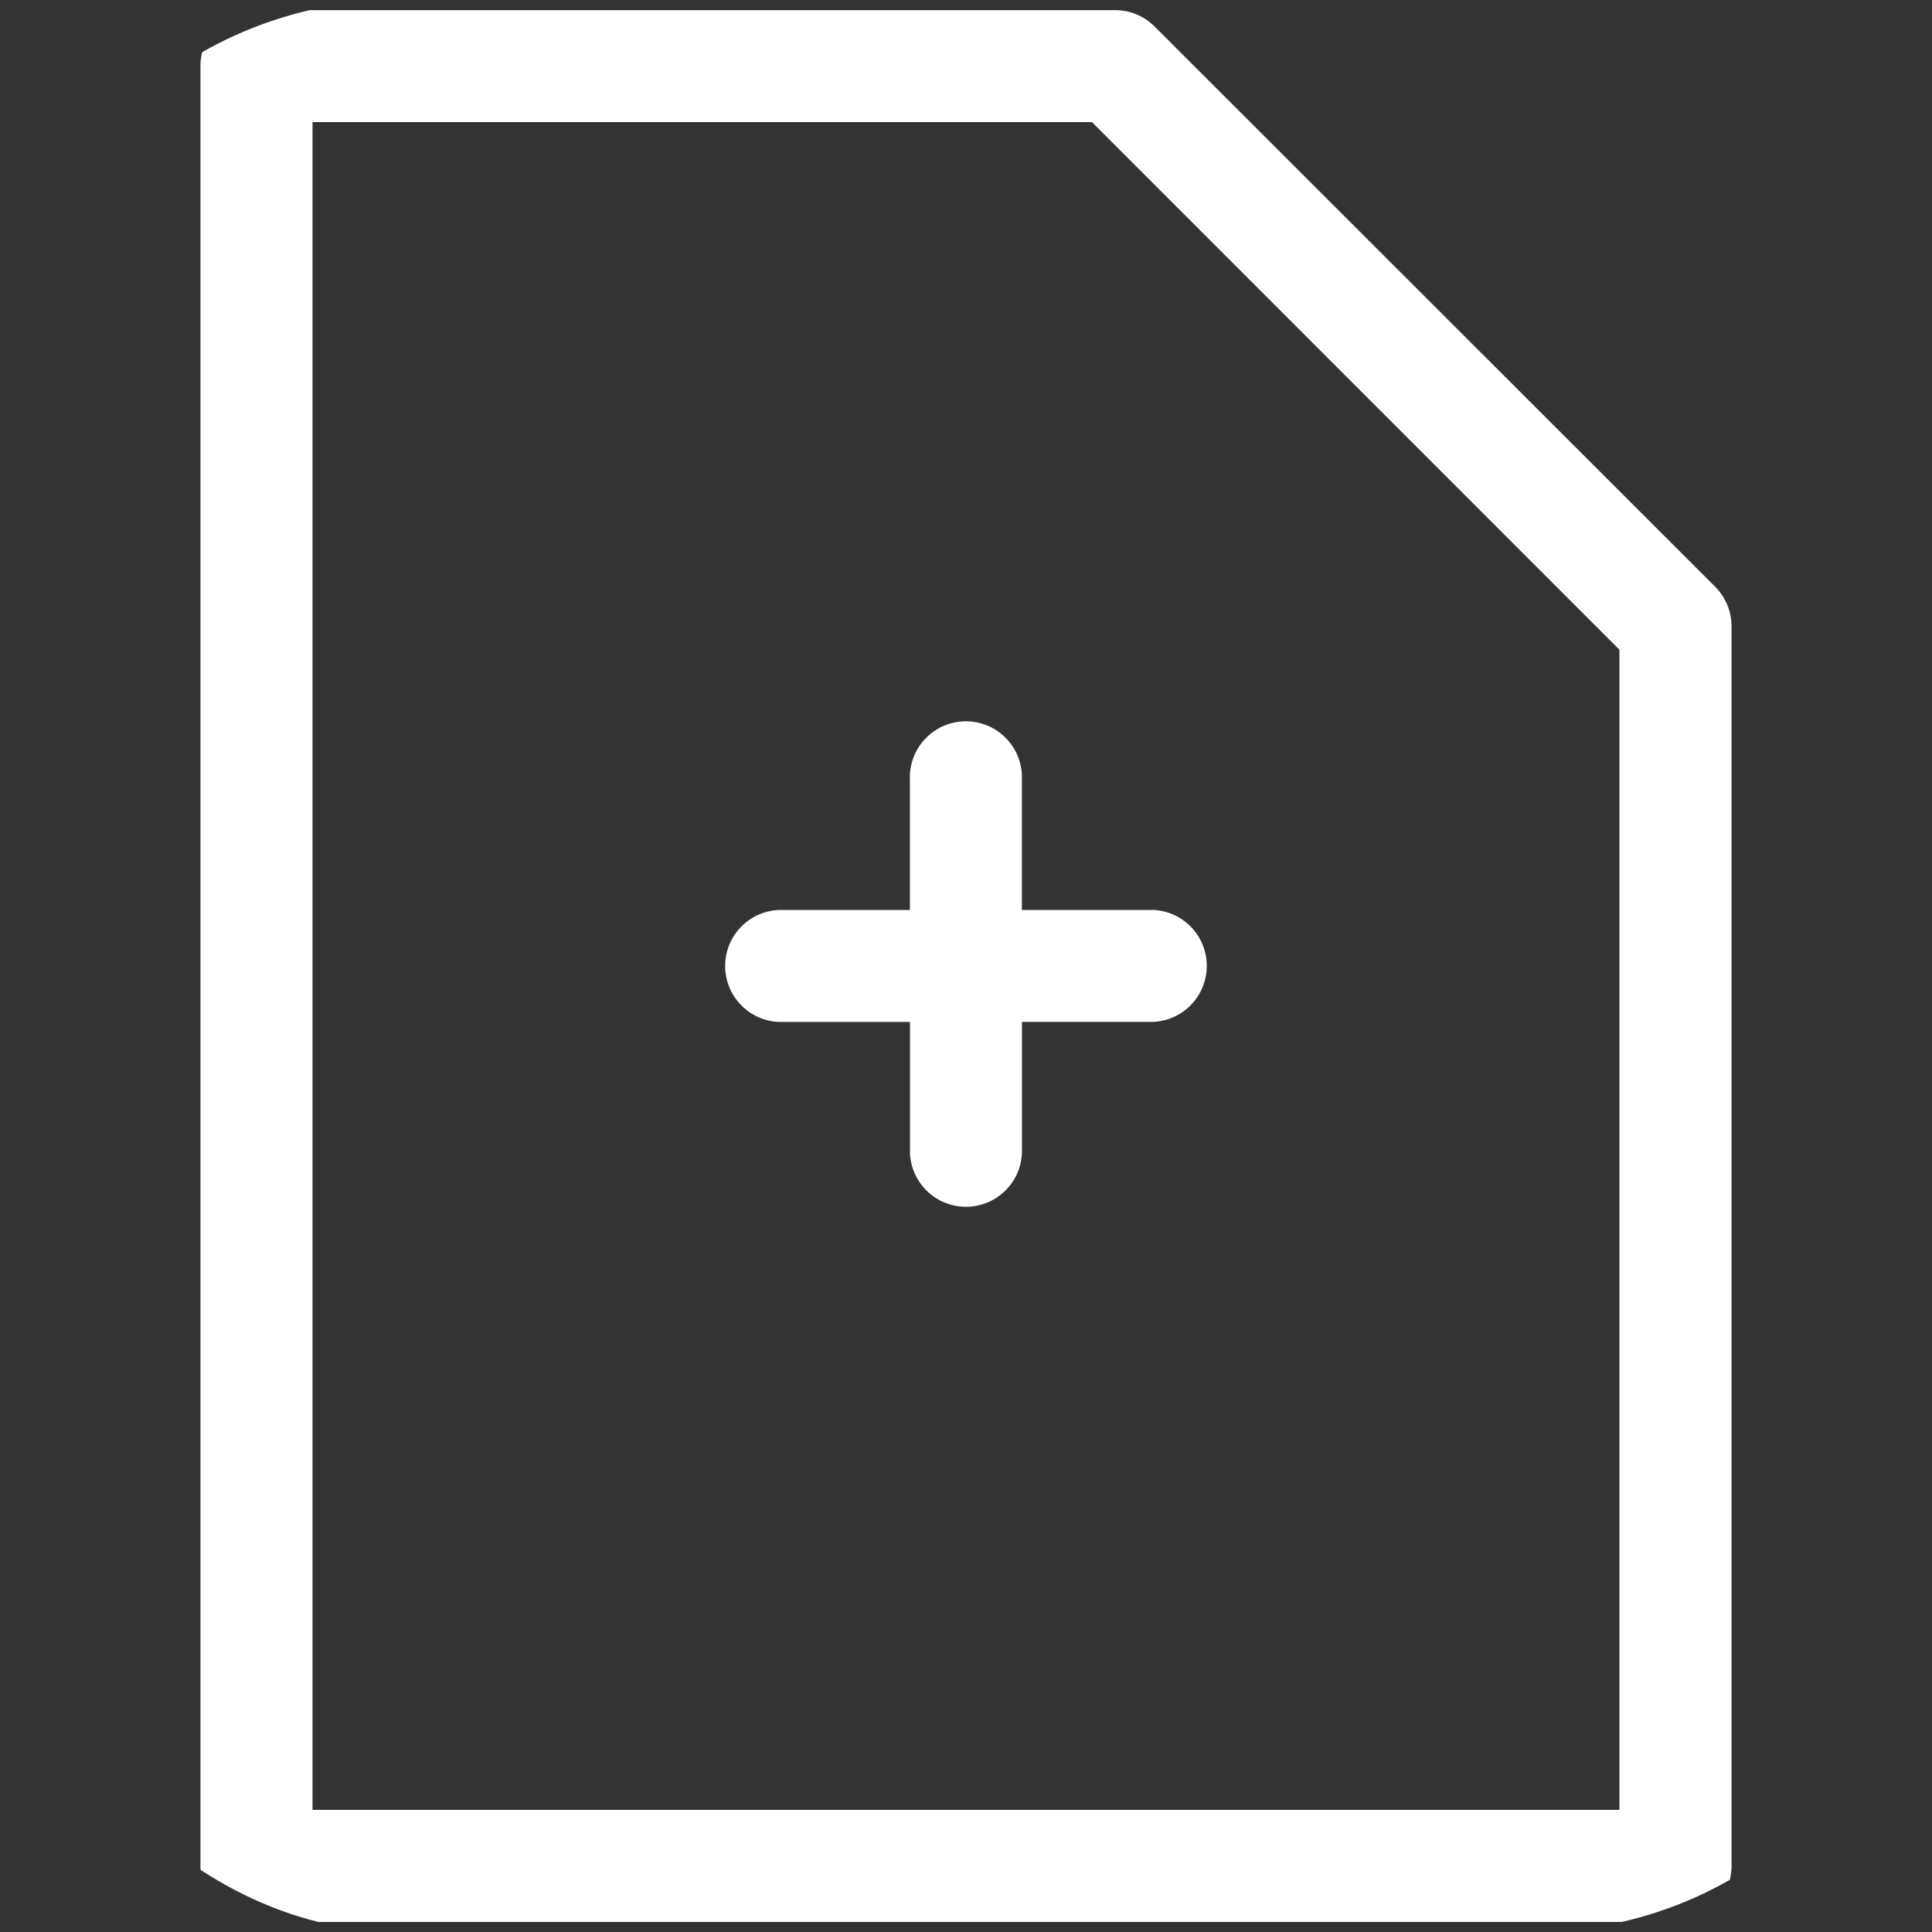
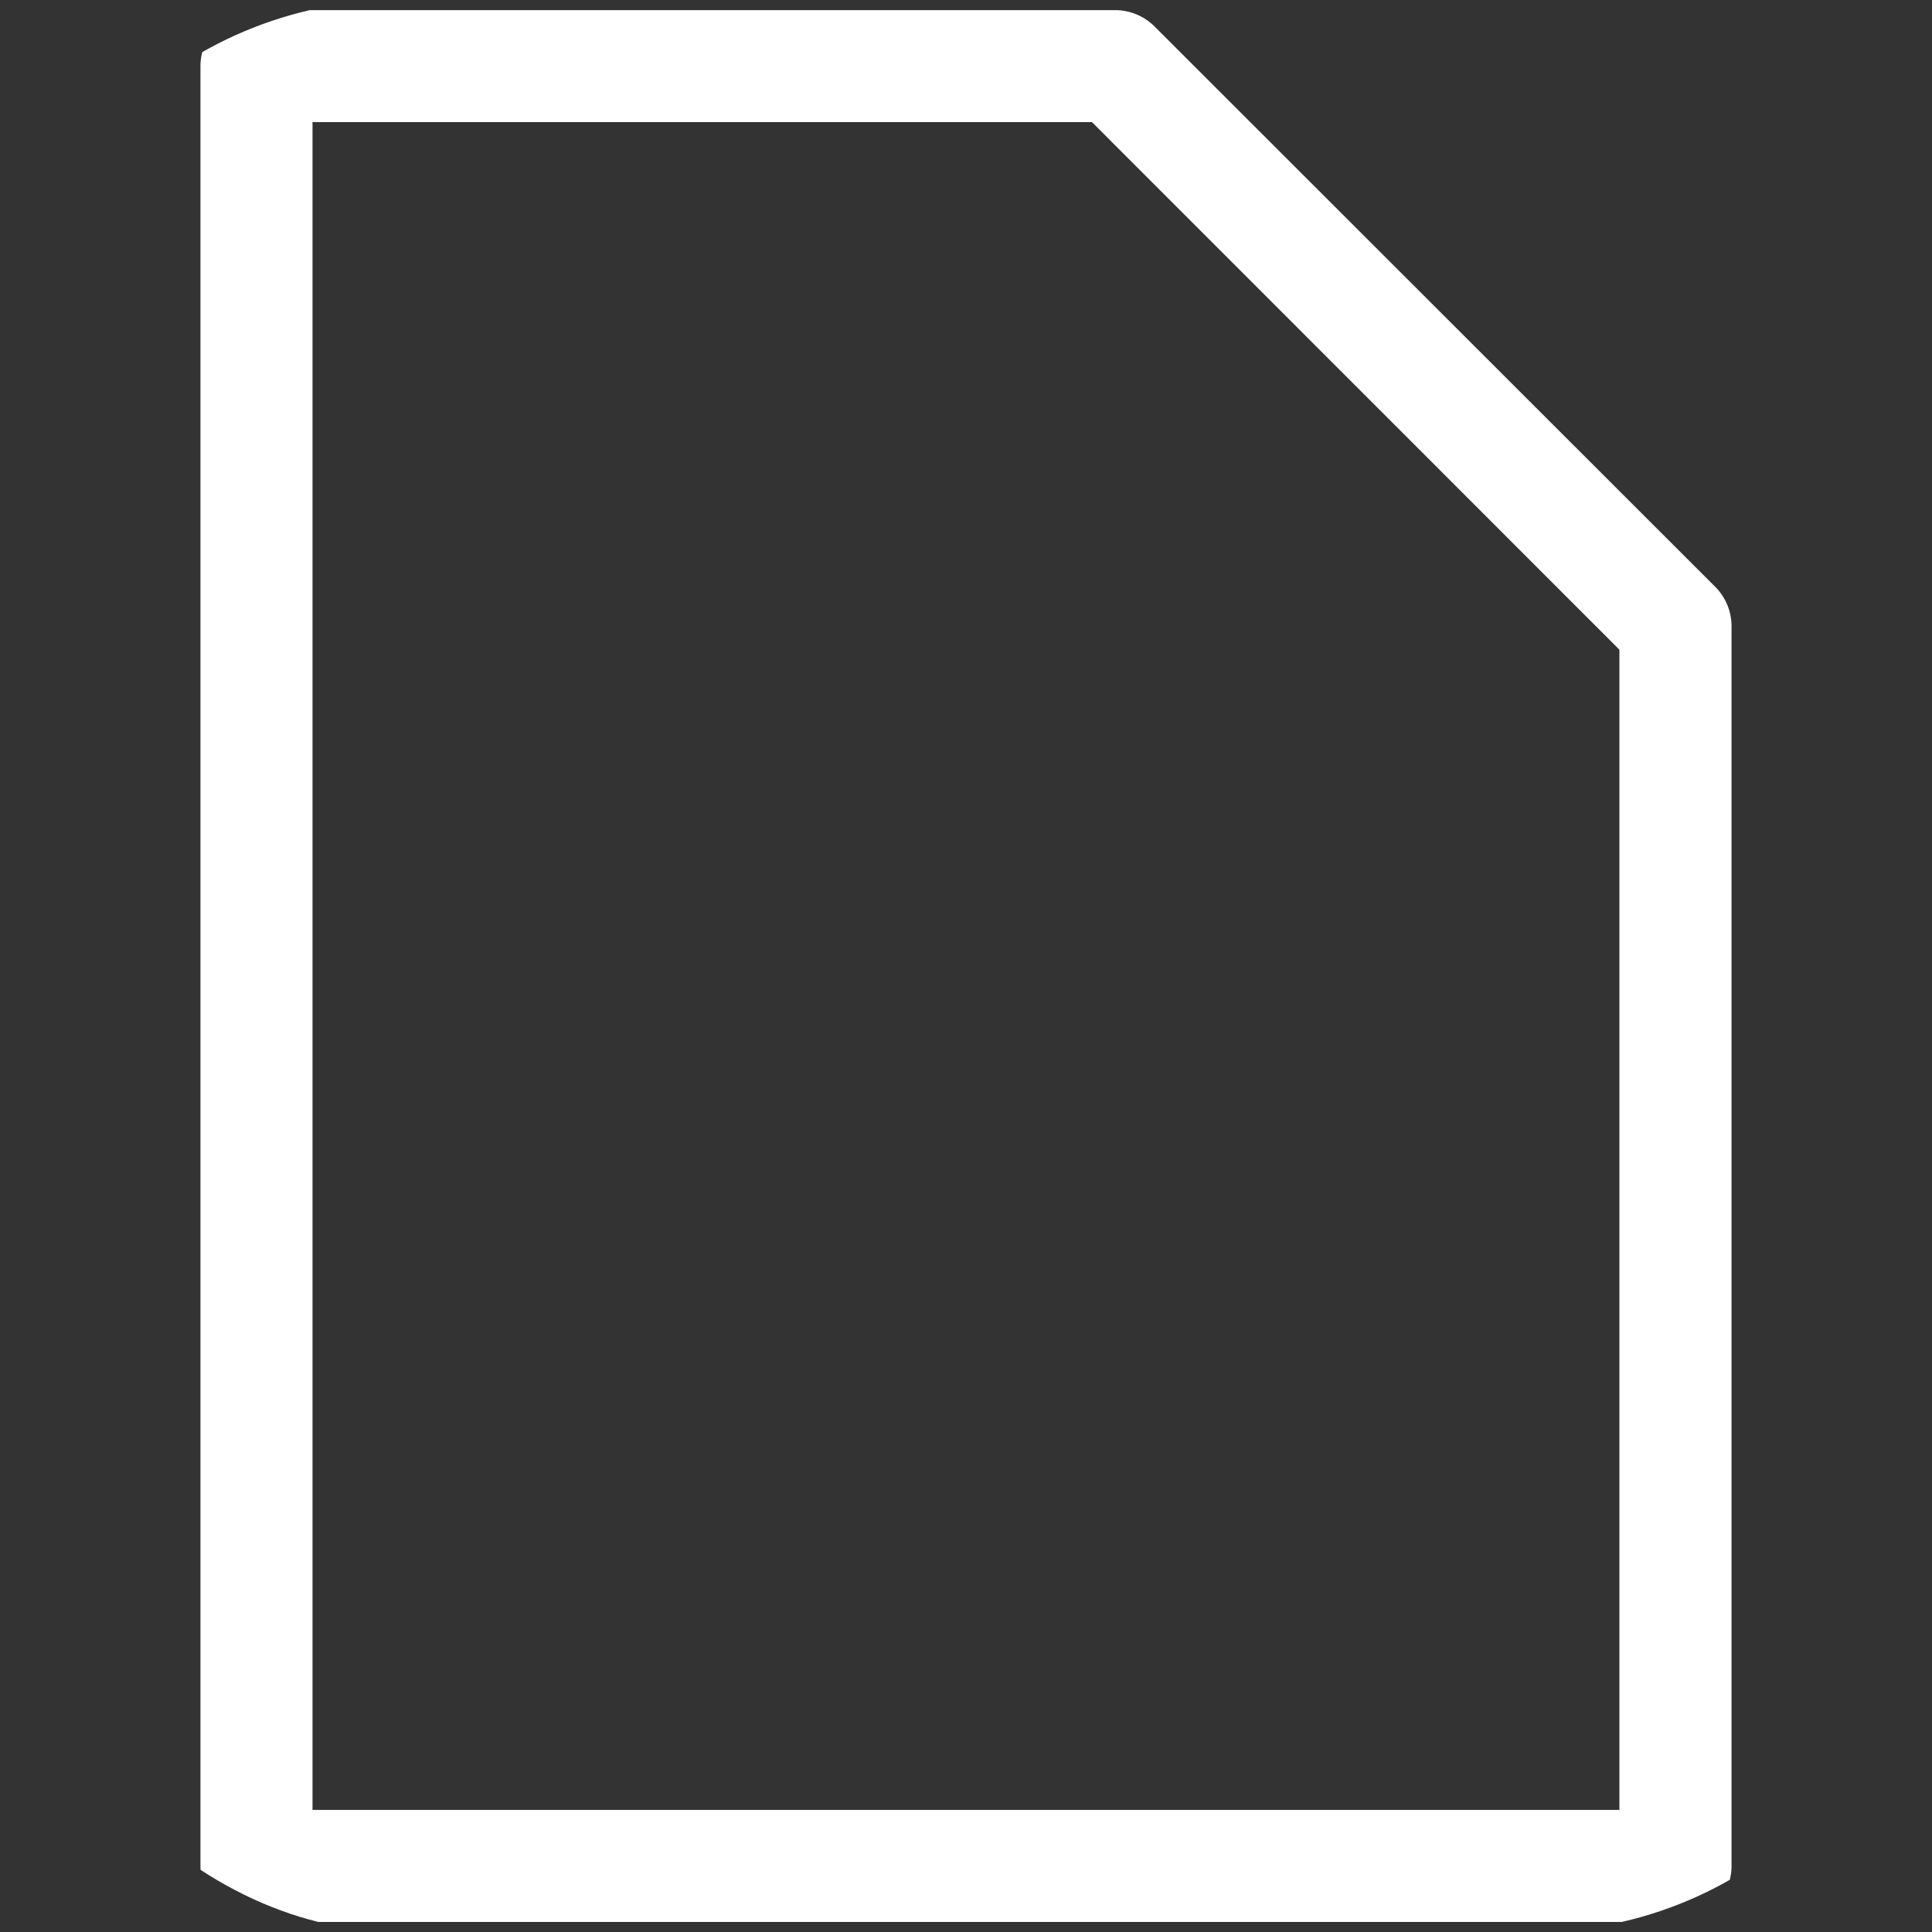
<svg xmlns="http://www.w3.org/2000/svg" width="29" height="29" viewBox="0 0 29 29">
  <rect x="0" y="0" width="29" height="29" fill="#333333" stroke="none" />
  <defs>
    <clipPath id="clip-path">
      <rect id="Retângulo_7611" data-name="Retângulo 7611" width="29" height="29" rx="6" transform="translate(774.848 1166.848)" fill="#fff" />
    </clipPath>
  </defs>
  <g id="Grupo_de_máscara_1" data-name="Grupo de máscara 1" transform="translate(-774.848 -1166.848)" clip-path="url(#clip-path)">
    <g id="_002-novo" data-name="002-novo" transform="translate(777.858 1167)">
      <g id="Grupo_1243" data-name="Grupo 1243">
        <g id="Grupo_1242" data-name="Grupo 1242">
-           <path id="Caminho_3919" data-name="Caminho 3919" d="M28.212,8.653,19.8.246A.84.84,0,0,0,19.21,0H6.319a.841.841,0,0,0-.841.841V27.856a.841.841,0,0,0,.841.841h21.3a.841.841,0,0,0,.841-.841V9.248A.841.841,0,0,0,28.212,8.653ZM26.777,27.015H7.16V1.681h11.7L26.777,9.6Z" transform="translate(-5.479)" fill="#fff" />
+           <path id="Caminho_3919" data-name="Caminho 3919" d="M28.212,8.653,19.8.246A.84.84,0,0,0,19.21,0H6.319a.841.841,0,0,0-.841.841V27.856a.841.841,0,0,0,.841.841h21.3a.841.841,0,0,0,.841-.841V9.248A.841.841,0,0,0,28.212,8.653ZM26.777,27.015H7.16V1.681h11.7L26.777,9.6" transform="translate(-5.479)" fill="#fff" />
        </g>
      </g>
      <g id="Grupo_1245" data-name="Grupo 1245" transform="translate(7.847 10.705)">
        <g id="Grupo_1244" data-name="Grupo 1244">
-           <path id="Caminho_3920" data-name="Caminho 3920" d="M26.963,23.32H25V21.358a.841.841,0,1,0-1.681,0V23.32H21.358a.841.841,0,0,0,0,1.681H23.32v1.962a.841.841,0,0,0,1.681,0V25h1.962a.841.841,0,0,0,0-1.681Z" transform="translate(-20.518 -20.518)" fill="#fff" />
-         </g>
+           </g>
      </g>
    </g>
  </g>
</svg>